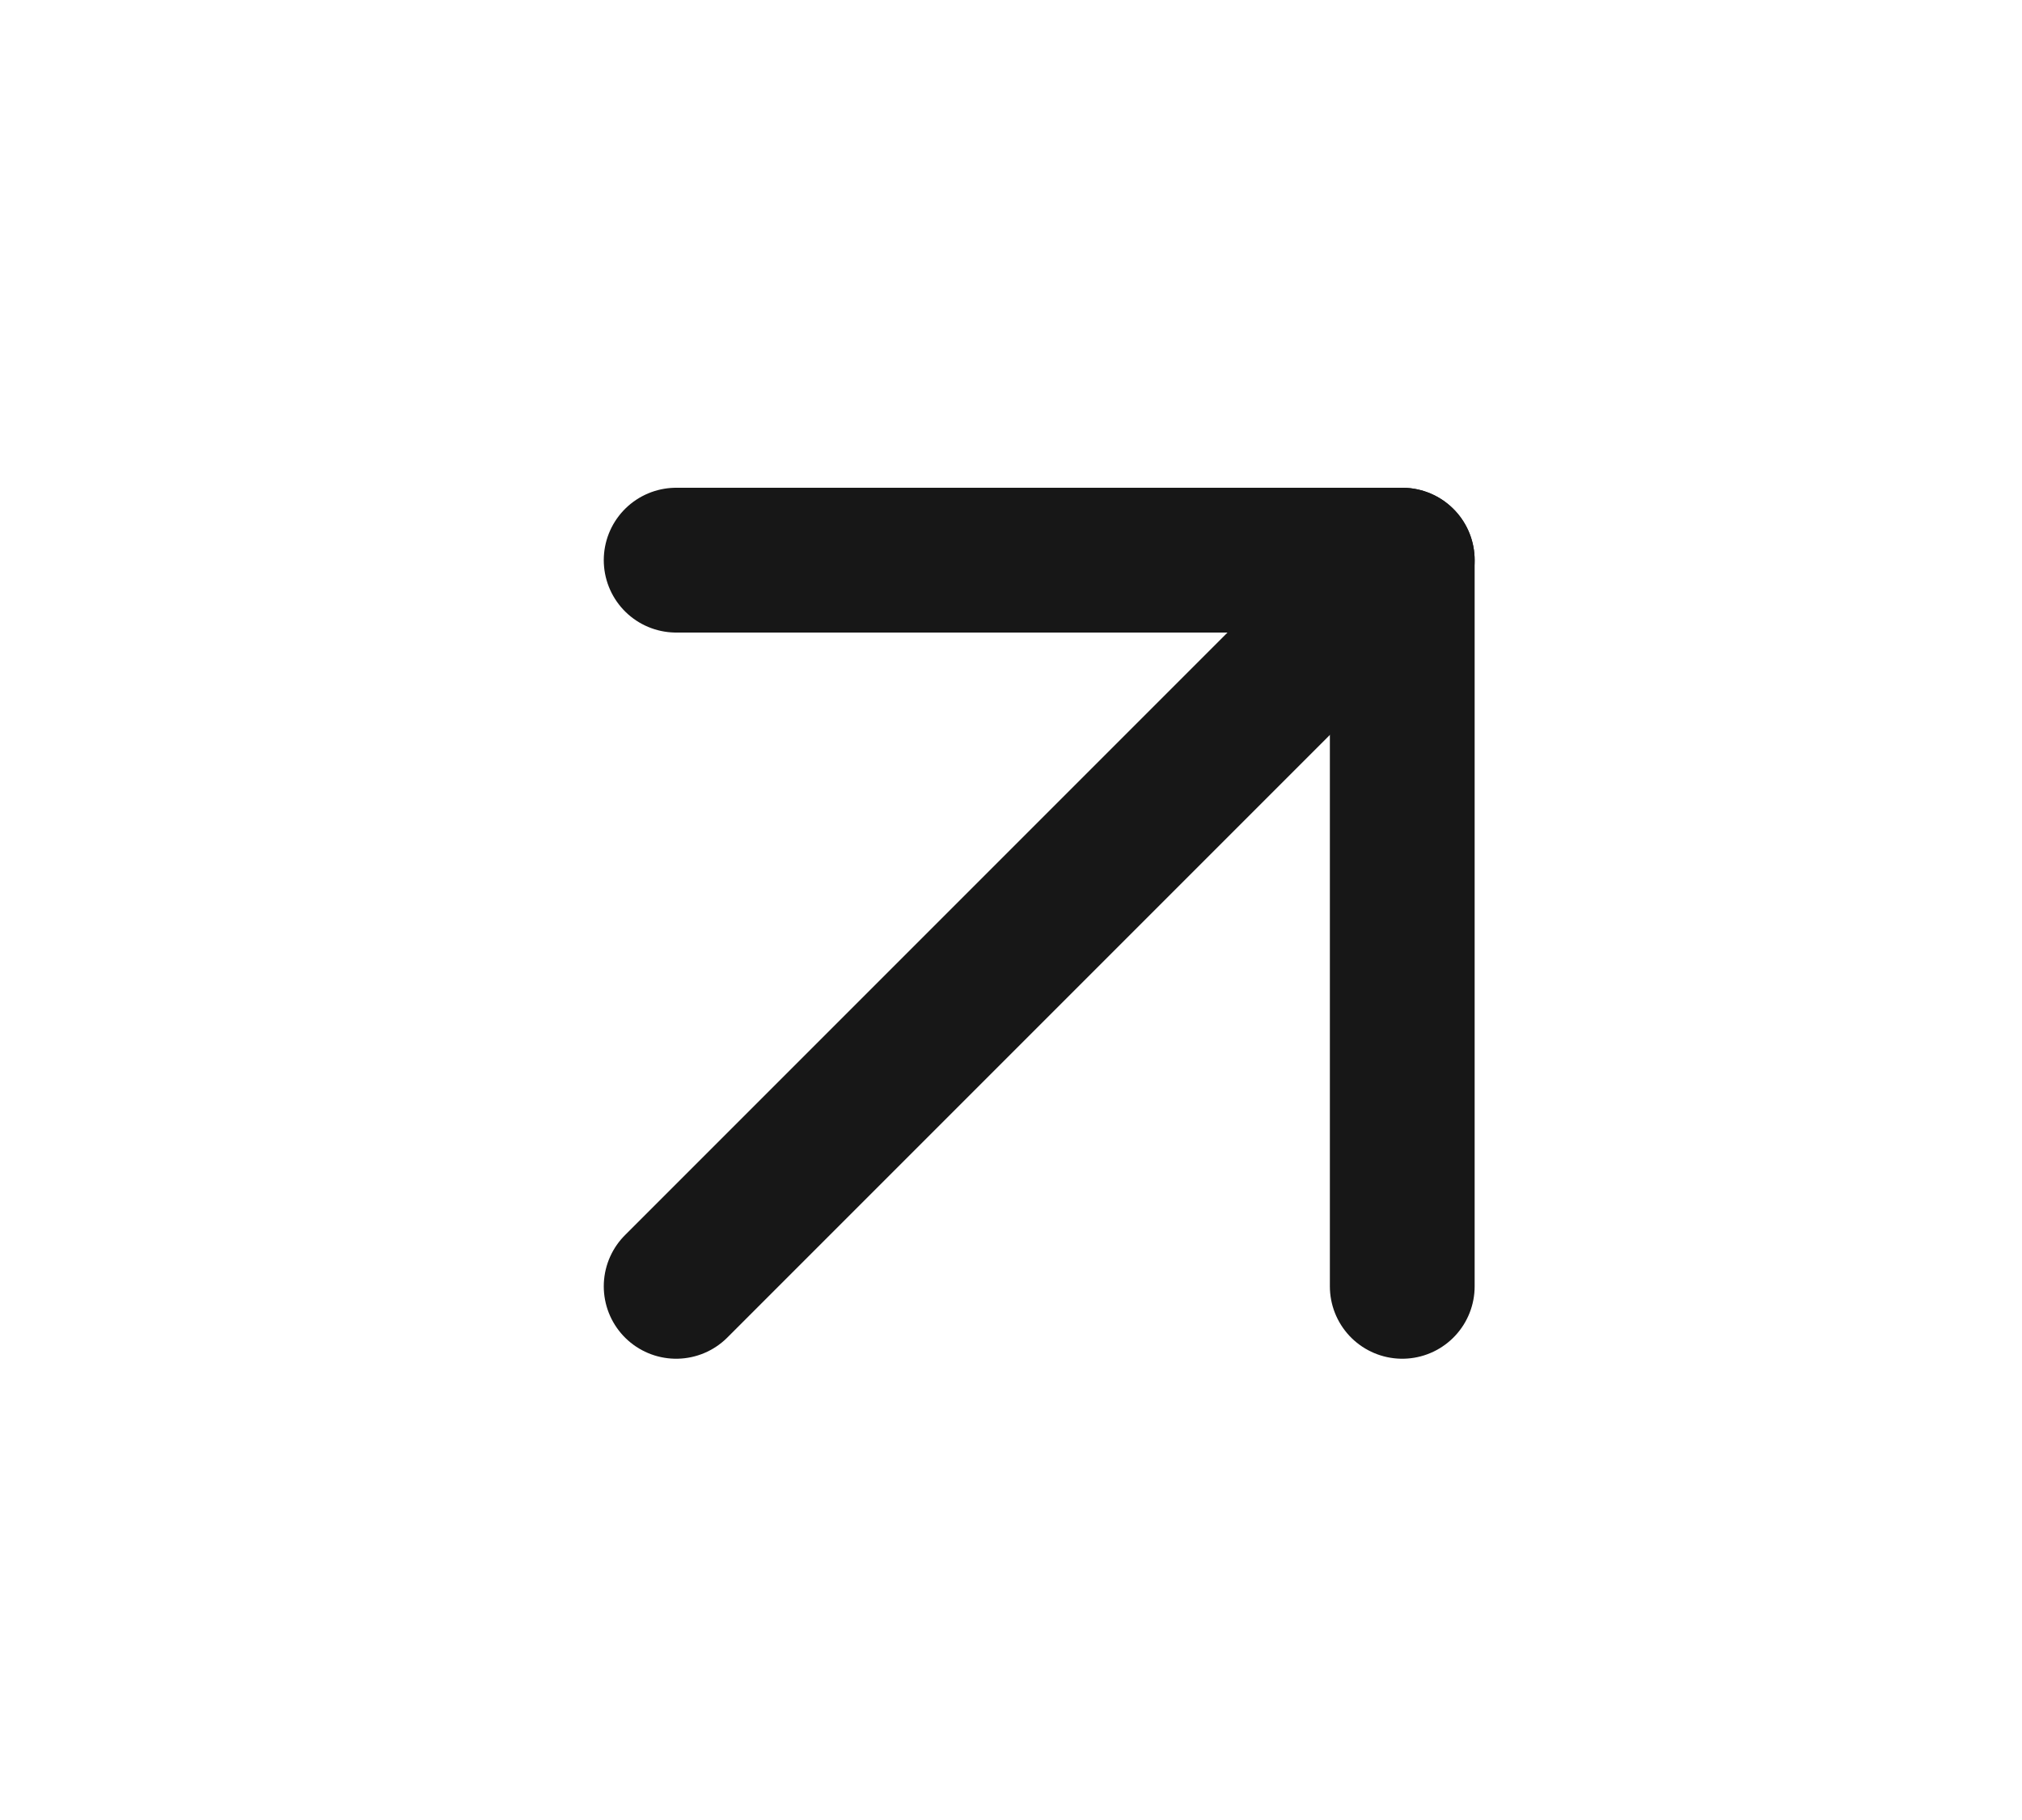
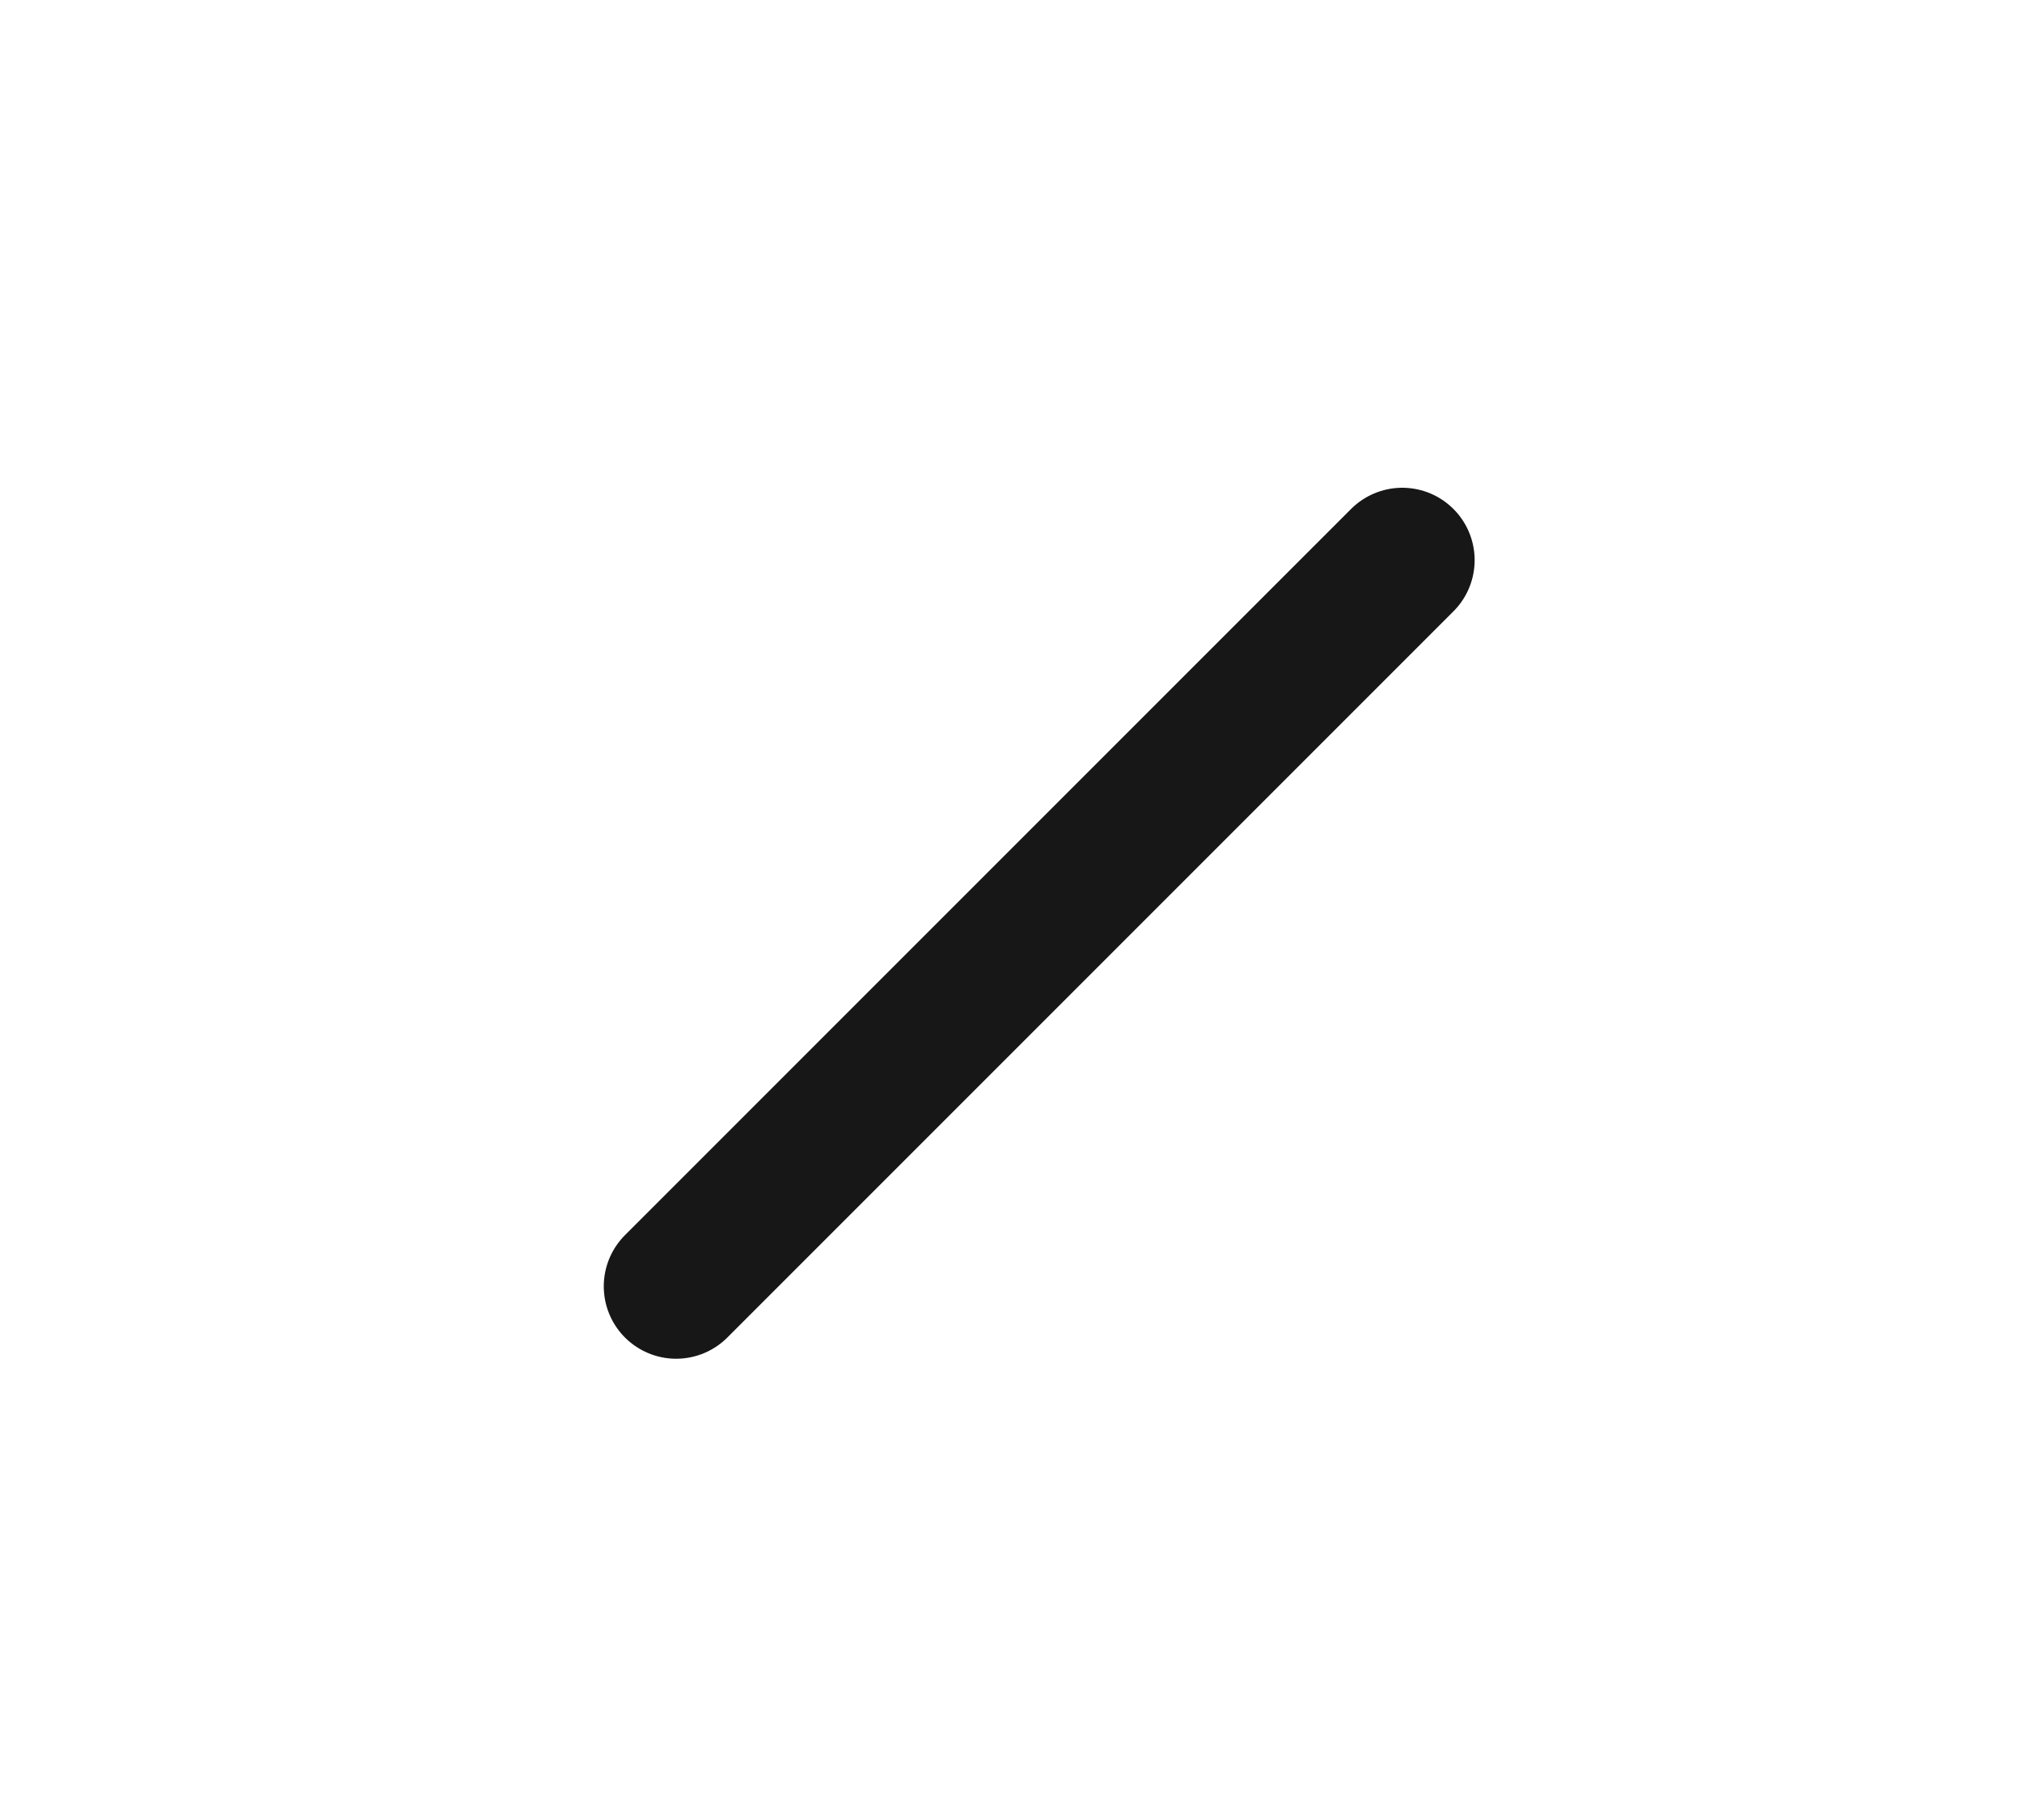
<svg xmlns="http://www.w3.org/2000/svg" width="10" height="9" viewBox="0 0 10 9" fill="none">
  <path d="M3.344 6.361L6.935 2.77" stroke="#171717" stroke-width="0.716" stroke-linecap="round" stroke-linejoin="round" />
-   <path d="M3.344 2.77H6.935V6.361" stroke="#171717" stroke-width="0.716" stroke-linecap="round" stroke-linejoin="round" />
</svg>